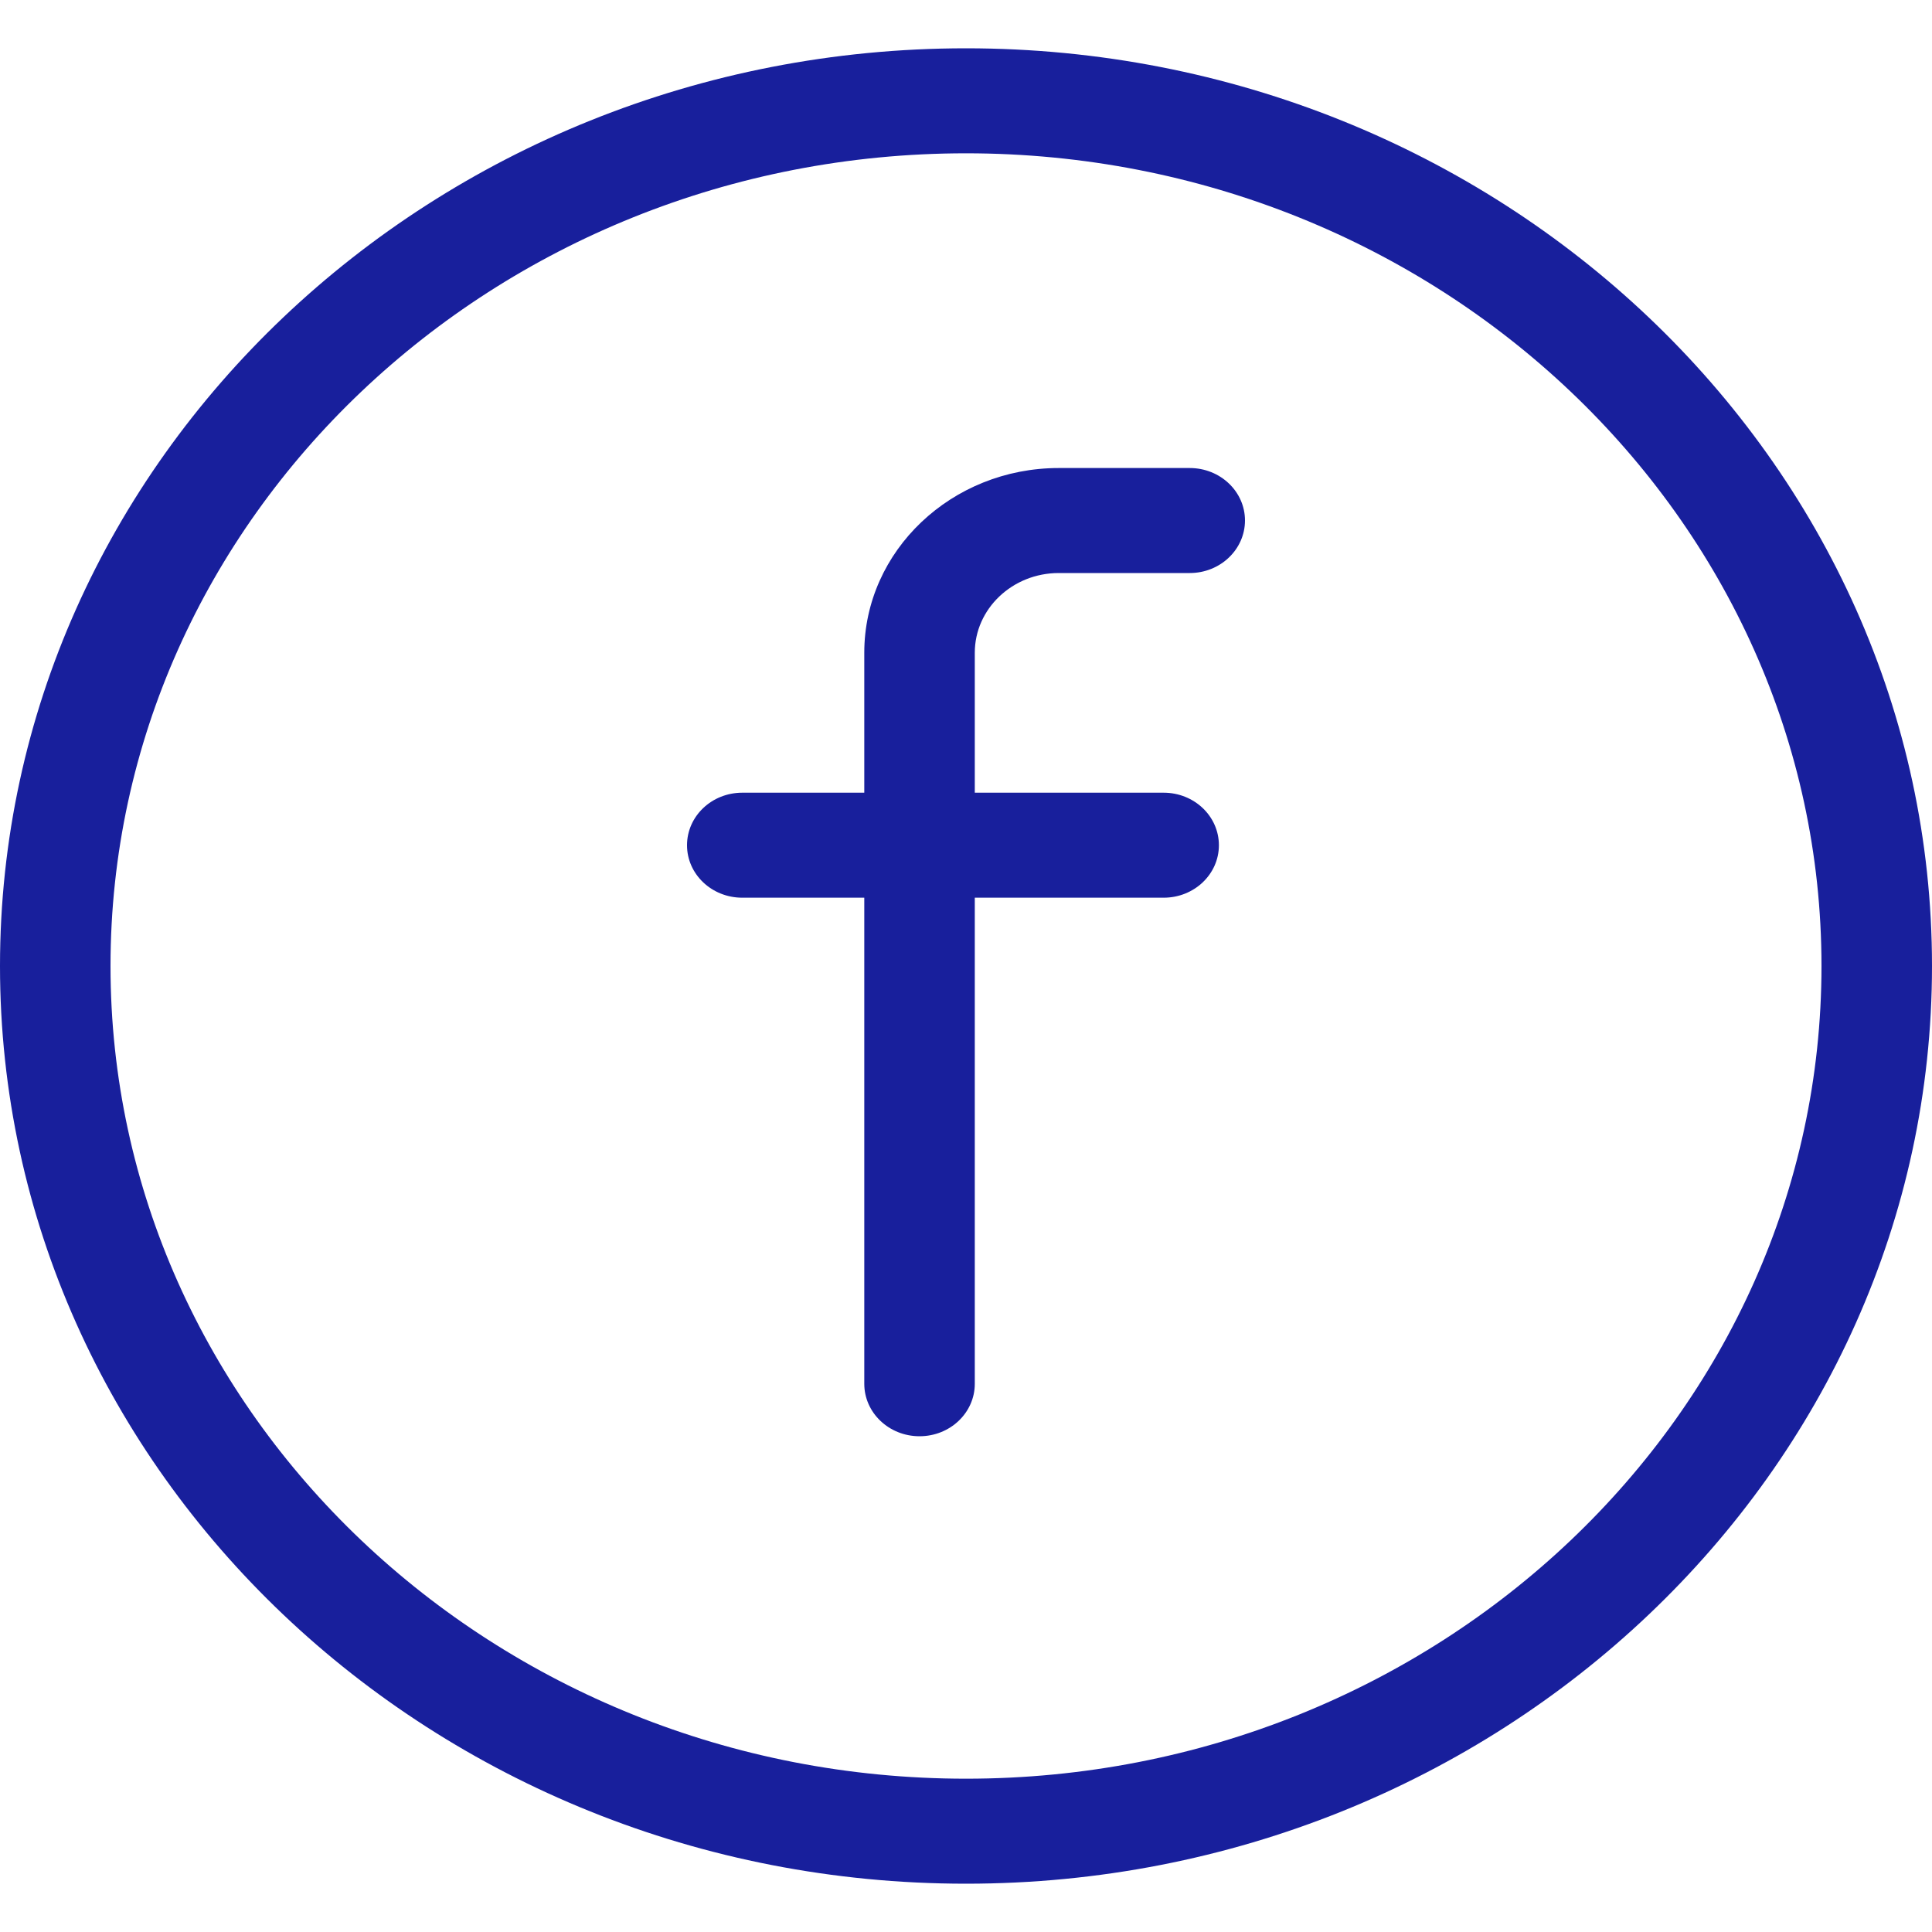
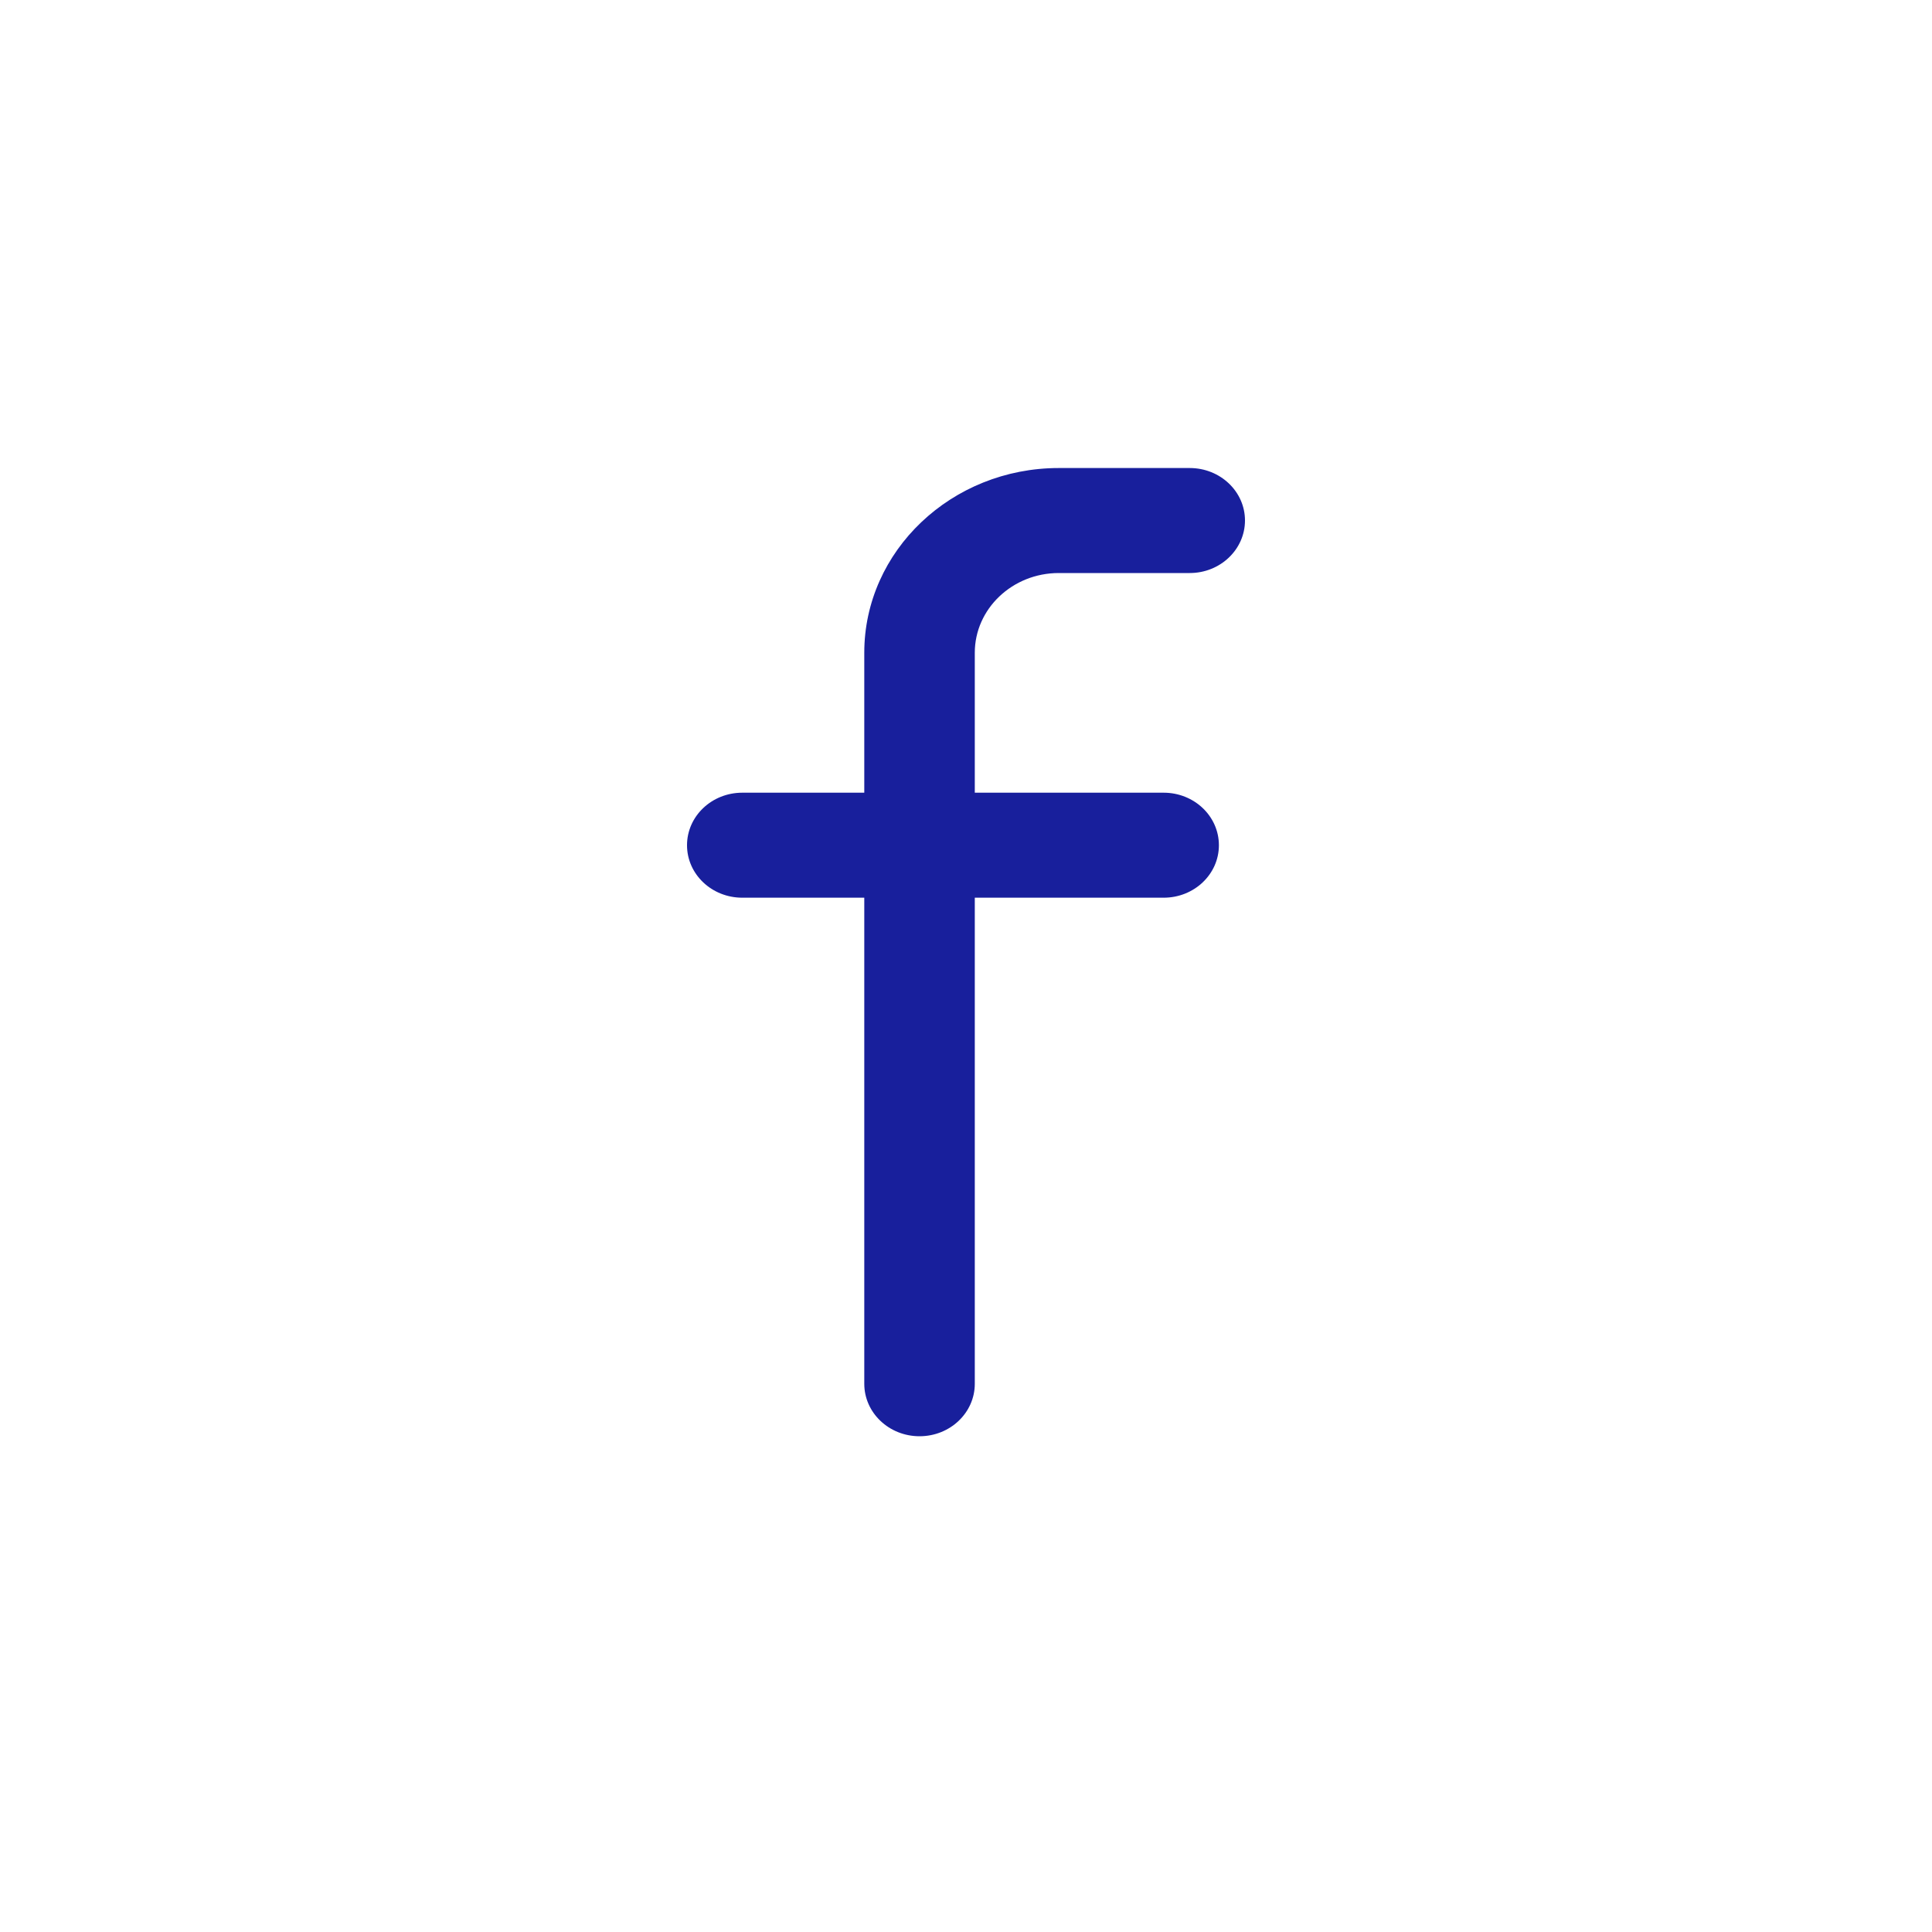
<svg xmlns="http://www.w3.org/2000/svg" width="20" height="20" viewBox="0 0 20 20" fill="none">
  <g id="Group">
-     <path id="Vector" d="M10 0.5C4.486 0.5 0 4.762 0 10C0 15.238 4.486 19.5 10 19.5C15.514 19.5 20 15.238 20 10C20 4.762 15.514 0.5 10 0.5ZM10 18.413C5.117 18.413 1.144 14.639 1.144 10C1.144 5.361 5.117 1.587 10 1.587C14.883 1.587 18.856 5.361 18.856 10C18.856 14.639 14.883 18.413 10 18.413Z" fill="#181F9C" />
    <path id="Vector_2" d="M12.316 4.845H10.96C9.85 4.845 8.947 5.703 8.947 6.757V8.206H7.684C7.368 8.206 7.112 8.449 7.112 8.75C7.112 9.05 7.368 9.293 7.684 9.293H8.947V14.325C8.947 14.625 9.203 14.868 9.519 14.868C9.835 14.868 10.091 14.625 10.091 14.325V9.293H12.046C12.362 9.293 12.618 9.05 12.618 8.75C12.618 8.449 12.362 8.206 12.046 8.206H10.091V6.757C10.091 6.302 10.481 5.932 10.96 5.932H12.316C12.632 5.932 12.888 5.688 12.888 5.388C12.888 5.088 12.632 4.845 12.316 4.845Z" fill="#181F9C" />
  </g>
</svg>